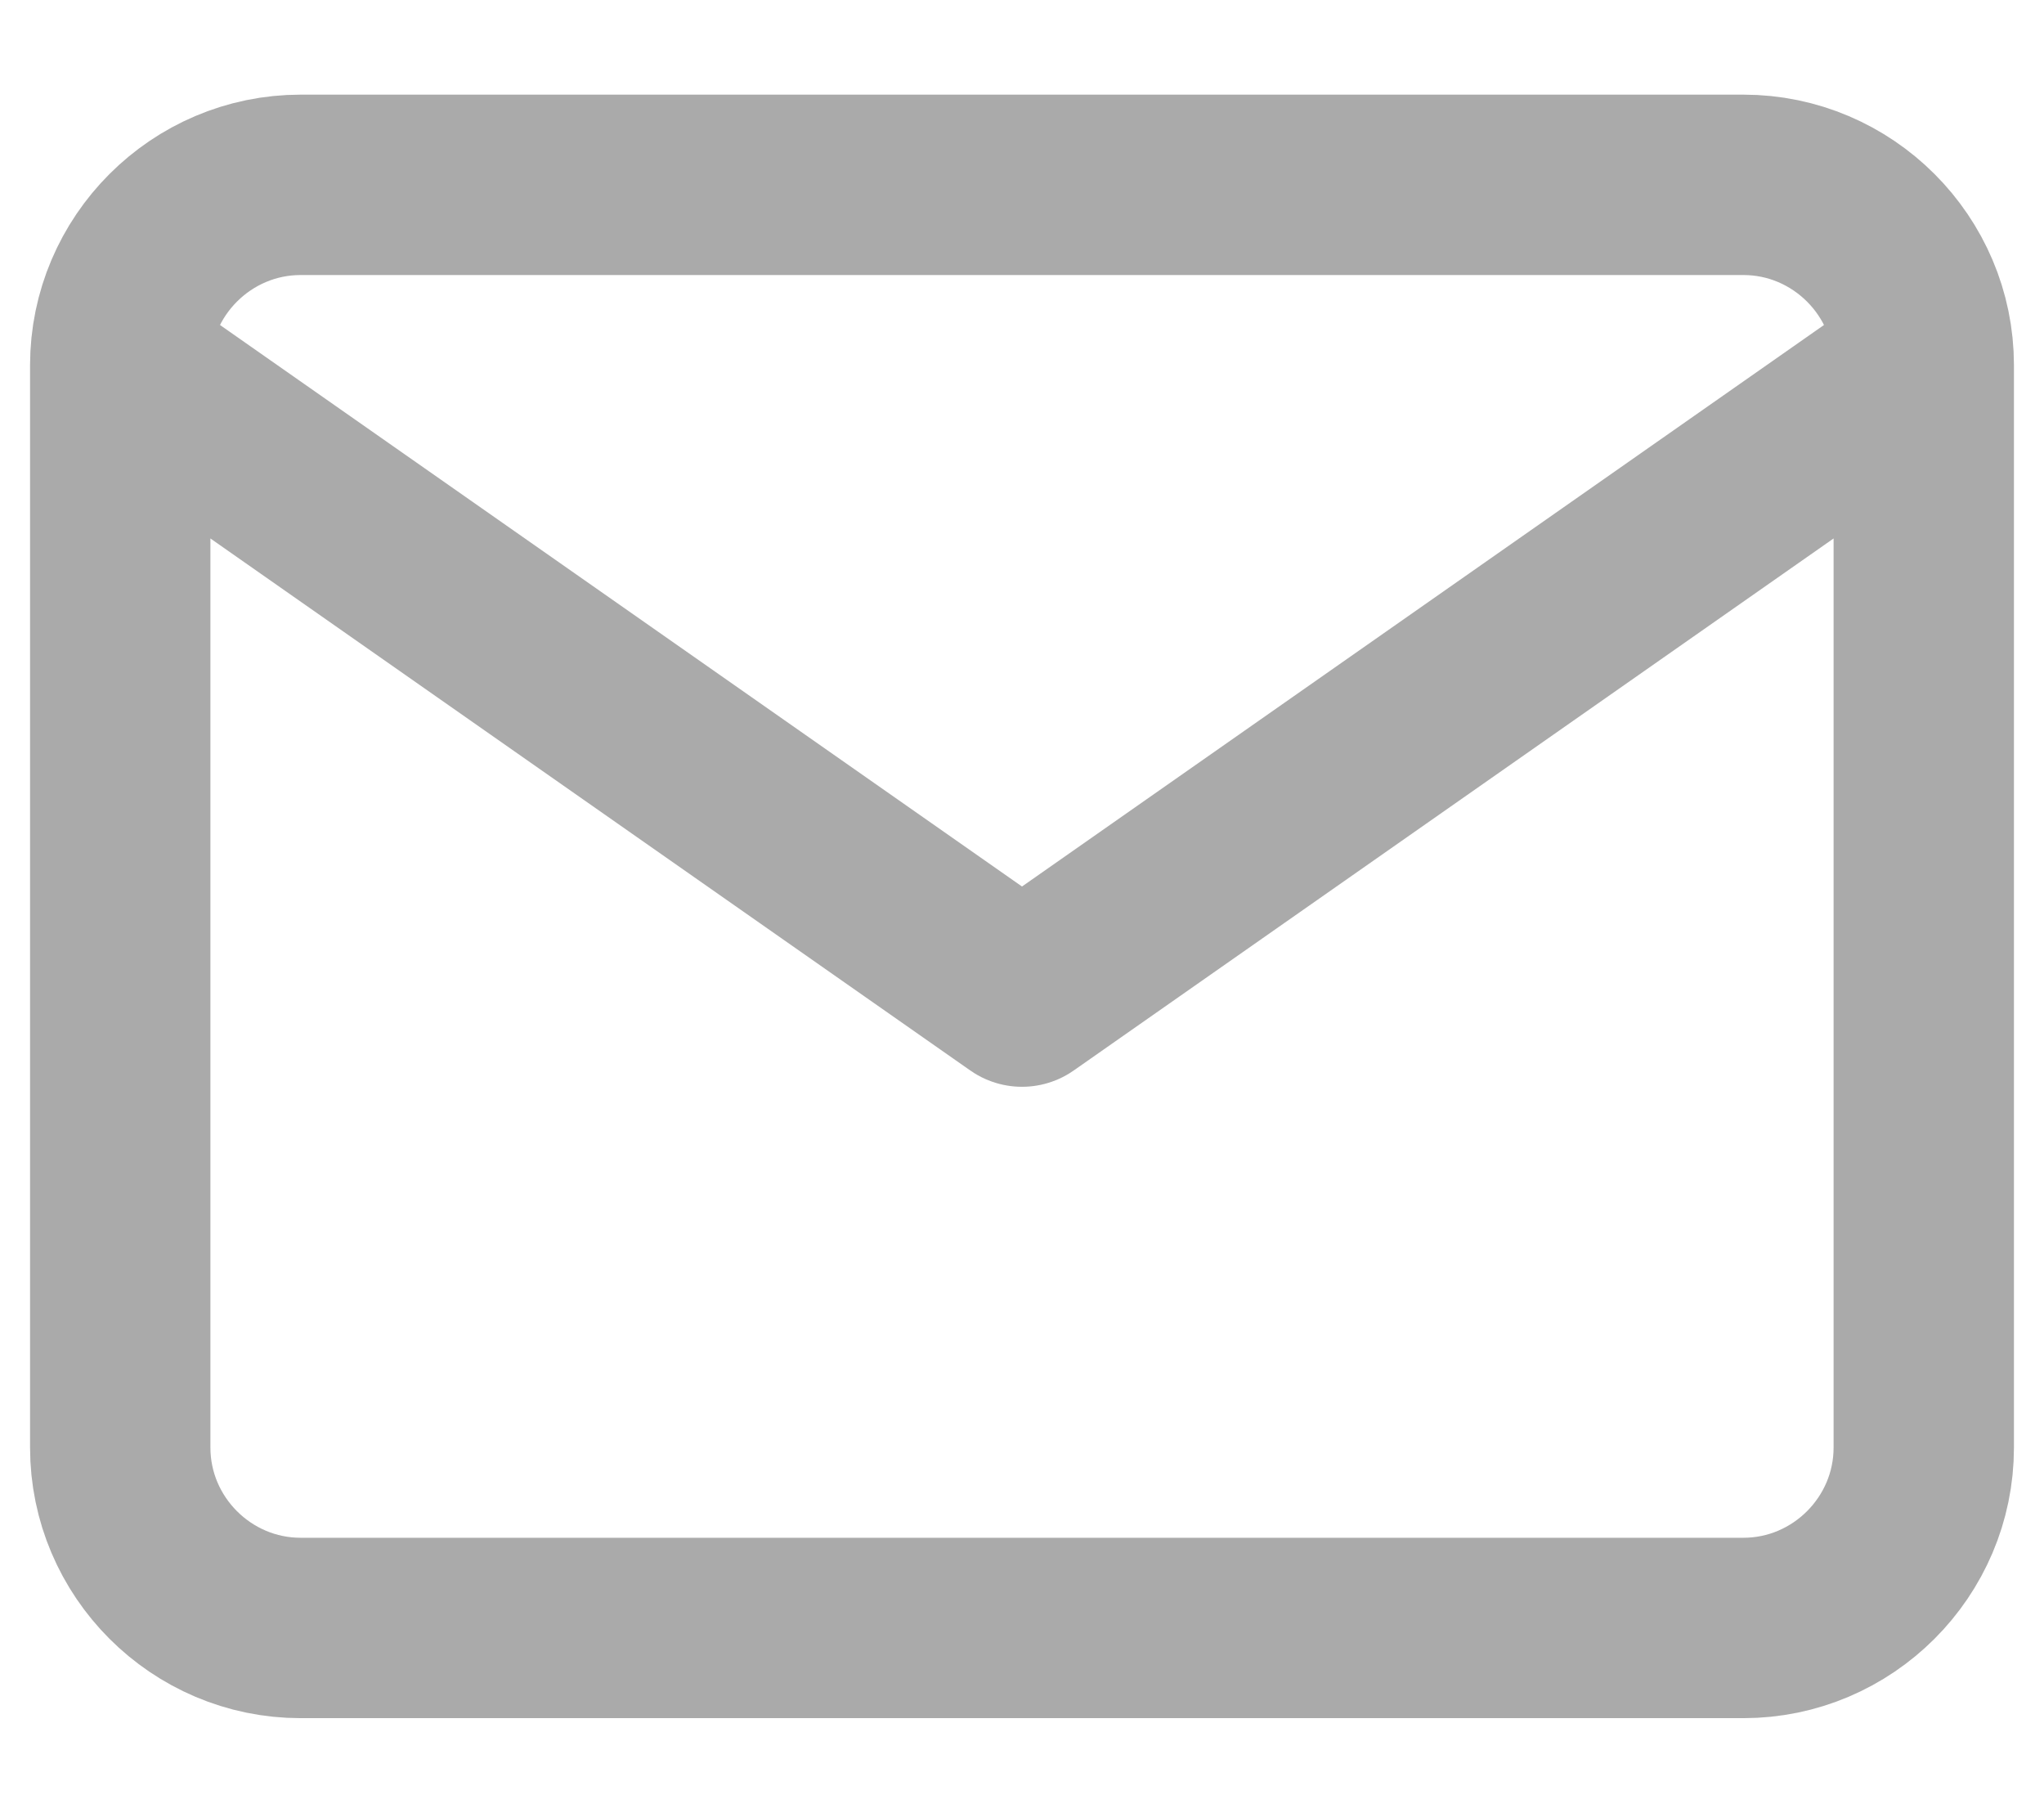
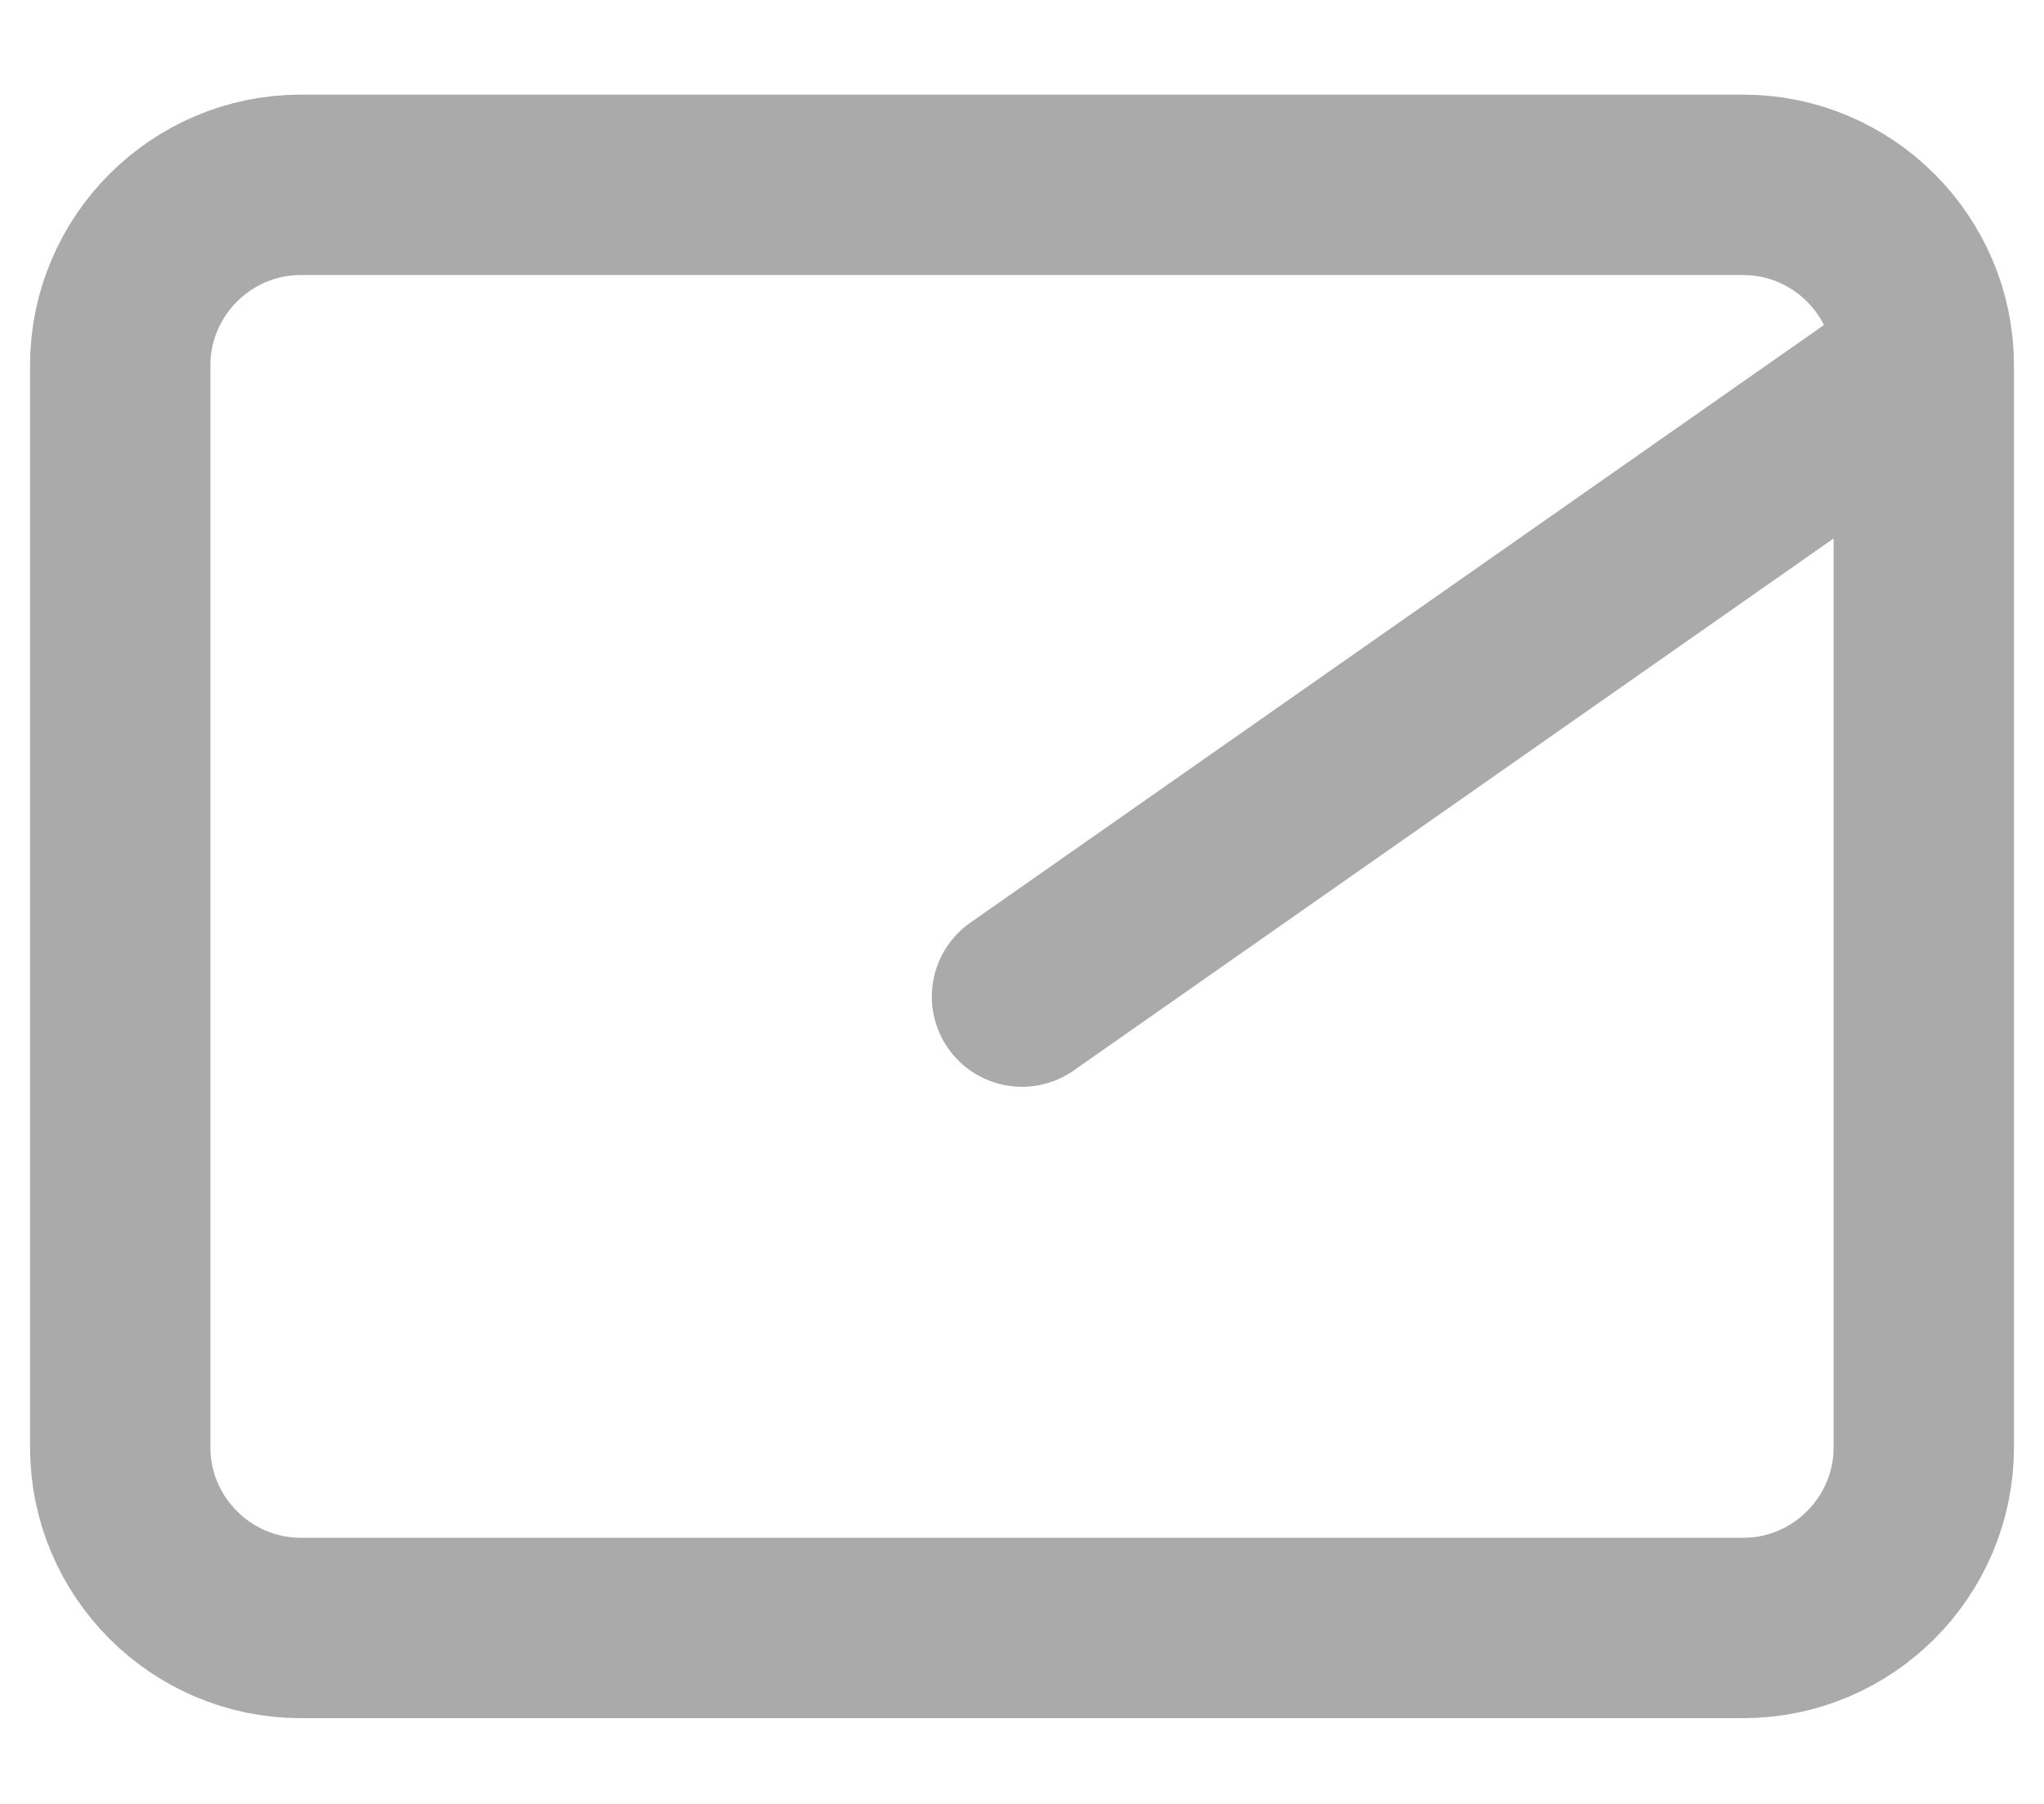
<svg xmlns="http://www.w3.org/2000/svg" width="17" height="15" viewBox="0 0 17 15" fill="none">
-   <path d="M16 3.037C16 2.212 15.325 1.537 14.5 1.537H2.5C1.675 1.537 1 2.212 1 3.037M16 3.037V12.037C16 12.862 15.325 13.537 14.5 13.537H2.5C1.675 13.537 1 12.862 1 12.037V3.037M16 3.037L8.5 8.287L1 3.037" stroke="#AAAAAA" stroke-width="1.5" stroke-linecap="round" stroke-linejoin="round" />
+   <path d="M16 3.037C16 2.212 15.325 1.537 14.5 1.537H2.5C1.675 1.537 1 2.212 1 3.037M16 3.037V12.037C16 12.862 15.325 13.537 14.5 13.537H2.5C1.675 13.537 1 12.862 1 12.037V3.037M16 3.037L8.5 8.287" stroke="#AAAAAA" stroke-width="1.5" stroke-linecap="round" stroke-linejoin="round" />
</svg>